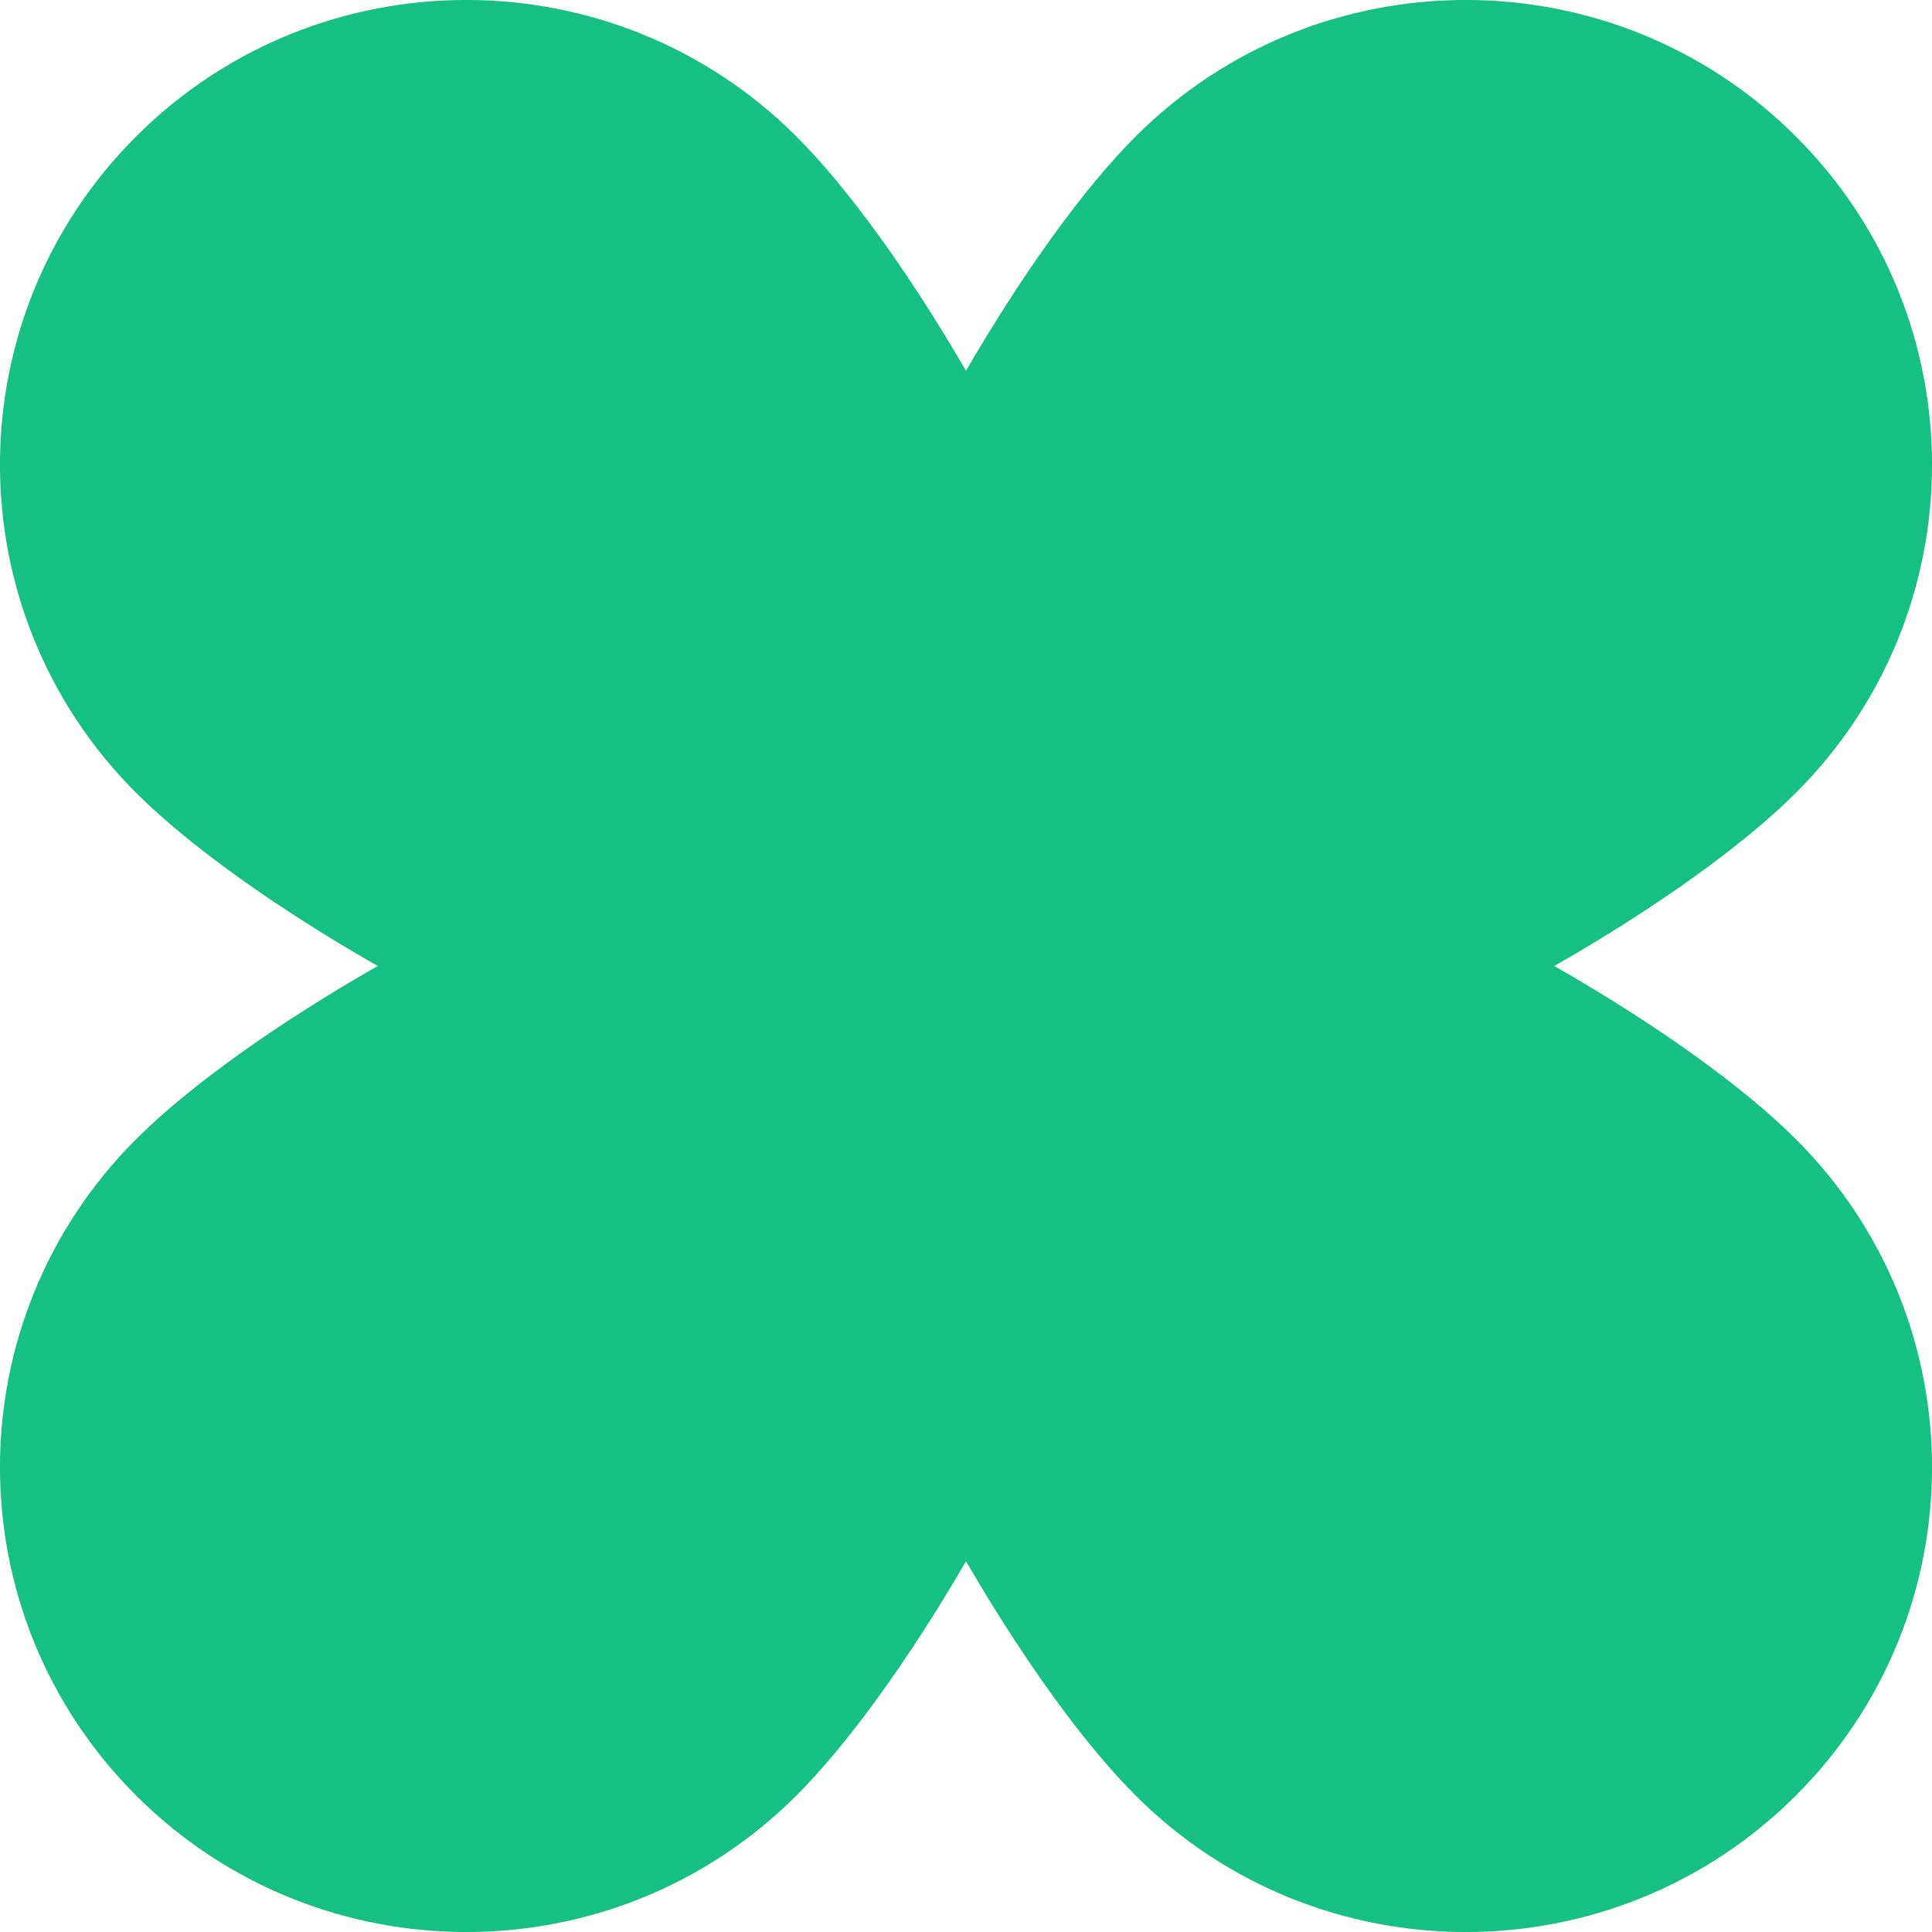
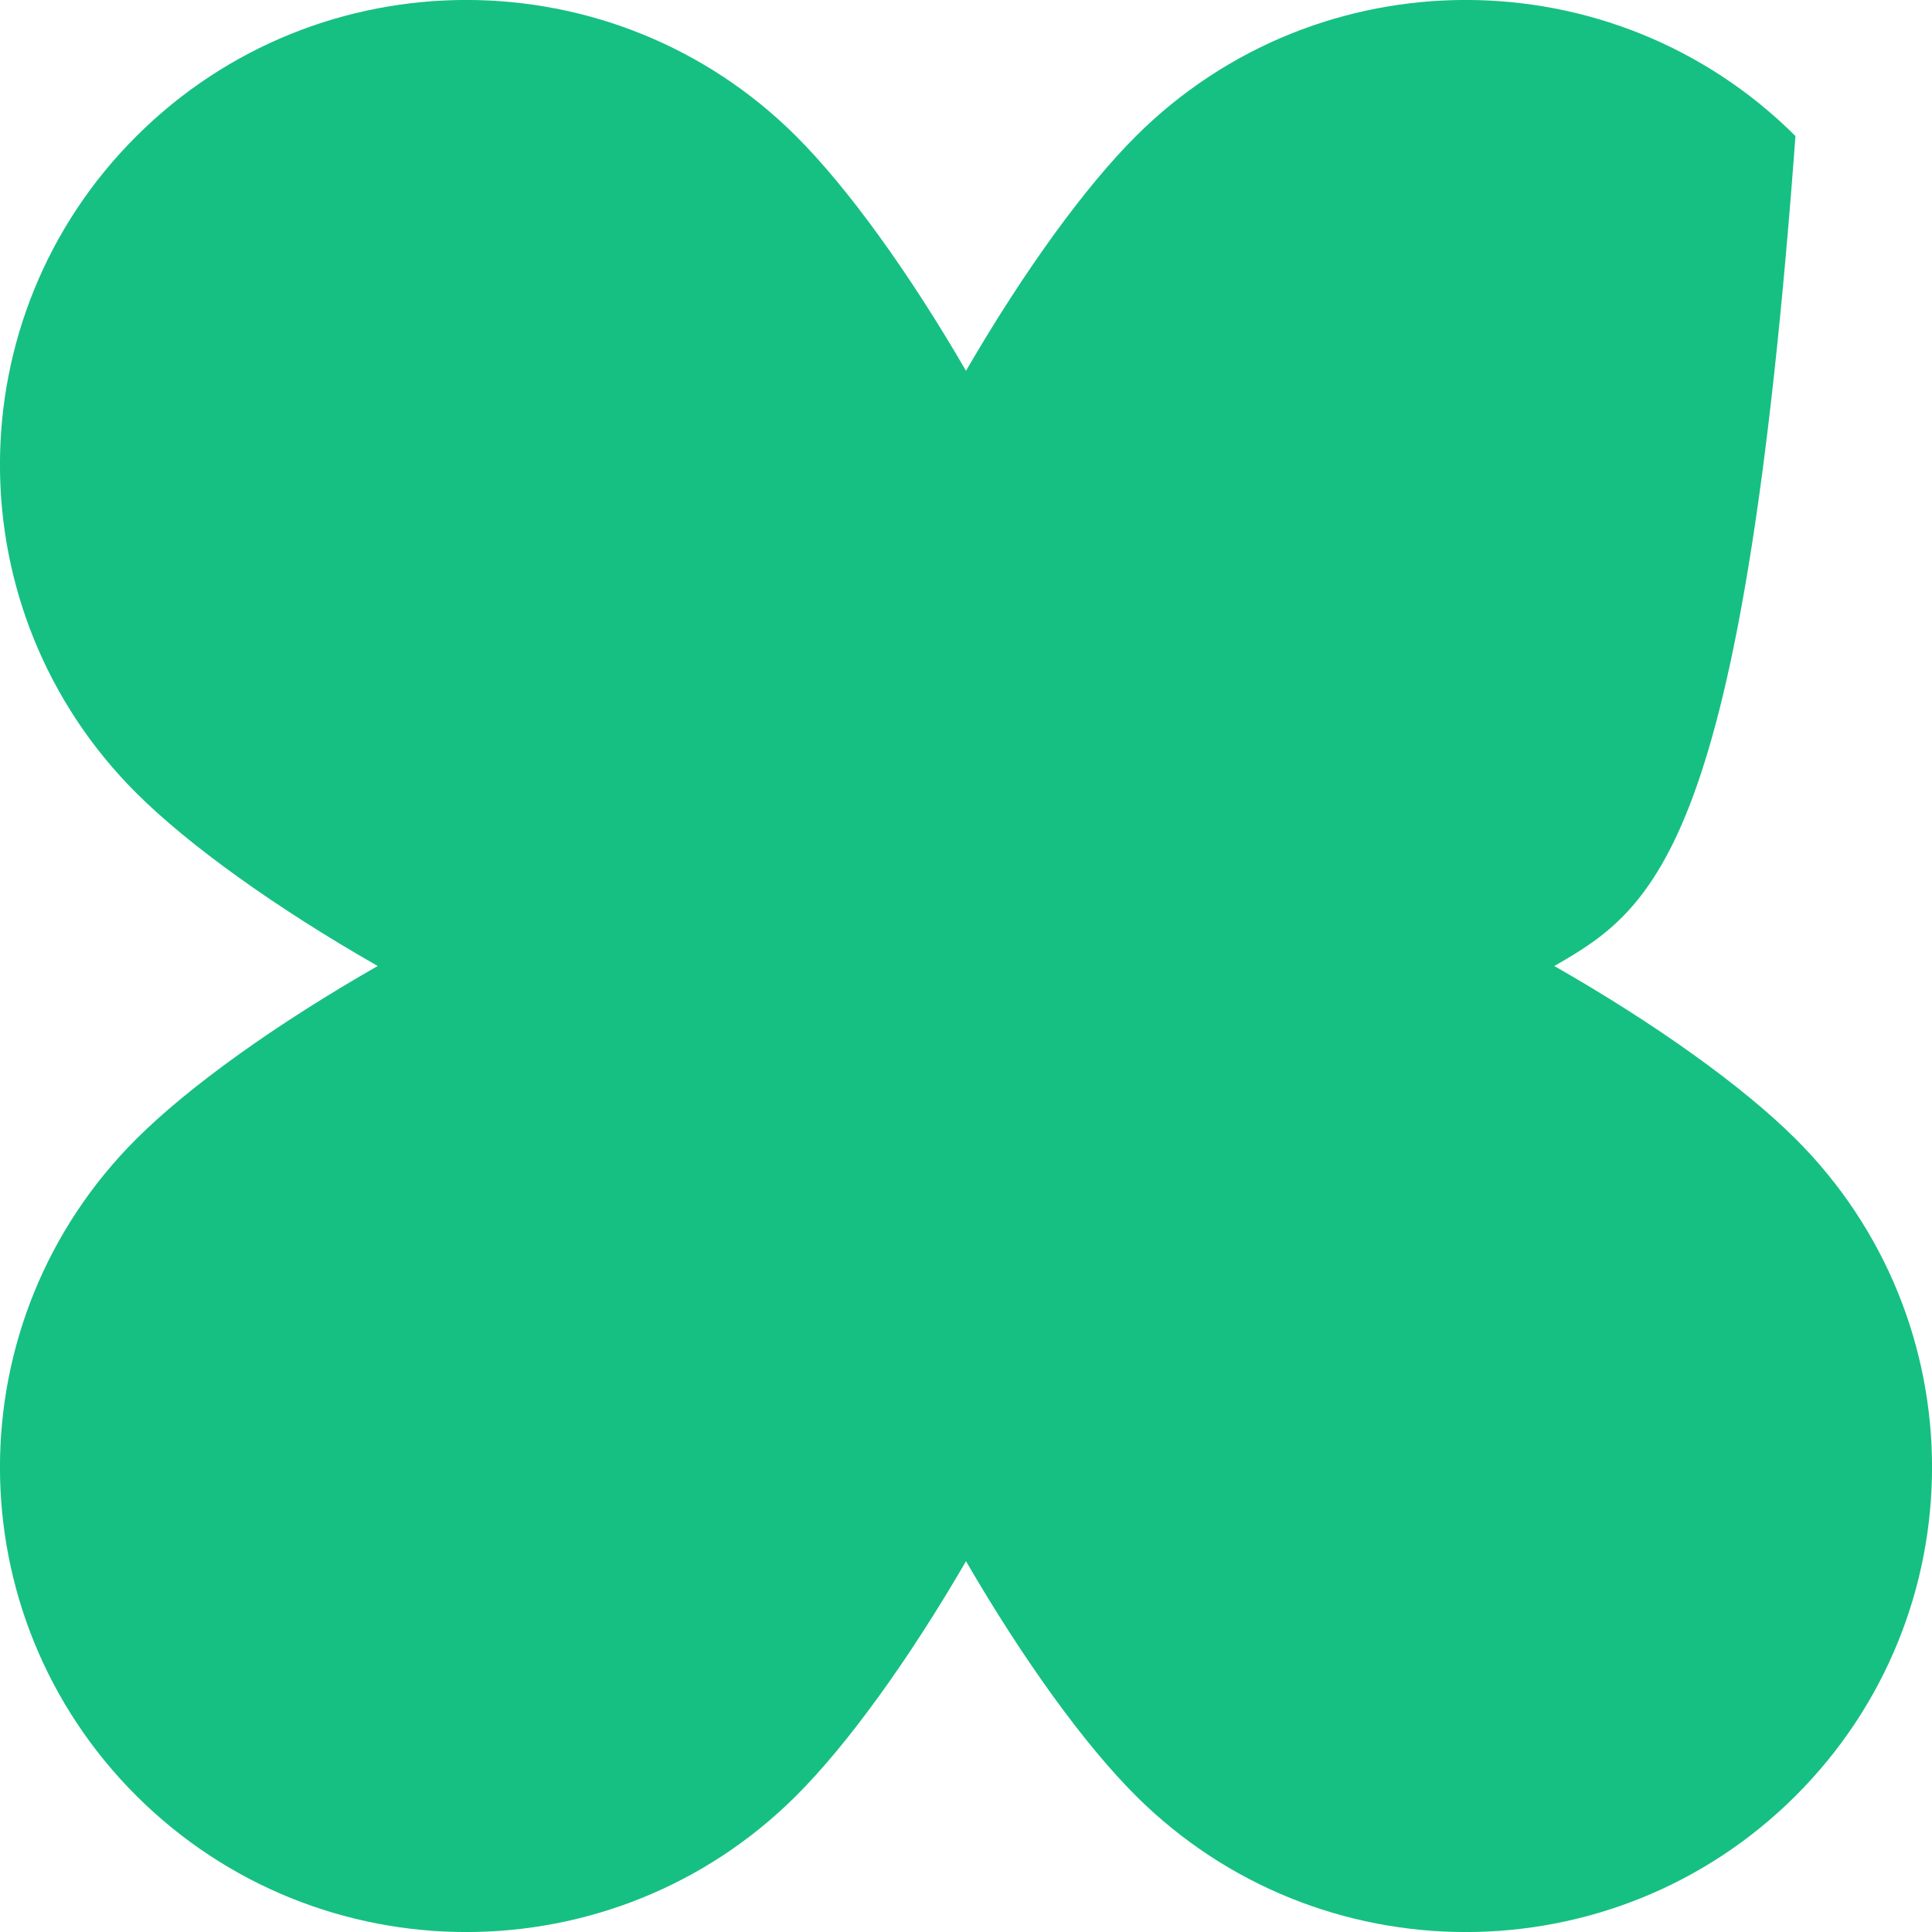
<svg xmlns="http://www.w3.org/2000/svg" width="12" height="12" viewBox="0 0 12 12" fill="none">
-   <path d="M4.944 0.845C5.263 1.163 5.643 1.688 6 2.303C6.357 1.688 6.737 1.163 7.056 0.845C8.187 -0.282 10.021 -0.282 11.152 0.845C12.283 1.972 12.283 3.8 11.152 4.927C10.827 5.251 10.286 5.639 9.654 6C10.286 6.361 10.827 6.749 11.152 7.073C12.283 8.2 12.283 10.027 11.152 11.155C10.021 12.282 8.187 12.282 7.056 11.155C6.737 10.837 6.357 10.312 6 9.697C5.643 10.312 5.263 10.837 4.944 11.155C3.813 12.282 1.979 12.282 0.848 11.155C-0.283 10.027 -0.283 8.2 0.848 7.073C1.173 6.749 1.714 6.361 2.346 6C1.714 5.639 1.173 5.251 0.848 4.927C-0.283 3.8 -0.283 1.972 0.848 0.845C1.979 -0.282 3.813 -0.282 4.944 0.845Z" fill="#16C082" />
+   <path d="M4.944 0.845C5.263 1.163 5.643 1.688 6 2.303C6.357 1.688 6.737 1.163 7.056 0.845C8.187 -0.282 10.021 -0.282 11.152 0.845C10.827 5.251 10.286 5.639 9.654 6C10.286 6.361 10.827 6.749 11.152 7.073C12.283 8.2 12.283 10.027 11.152 11.155C10.021 12.282 8.187 12.282 7.056 11.155C6.737 10.837 6.357 10.312 6 9.697C5.643 10.312 5.263 10.837 4.944 11.155C3.813 12.282 1.979 12.282 0.848 11.155C-0.283 10.027 -0.283 8.2 0.848 7.073C1.173 6.749 1.714 6.361 2.346 6C1.714 5.639 1.173 5.251 0.848 4.927C-0.283 3.8 -0.283 1.972 0.848 0.845C1.979 -0.282 3.813 -0.282 4.944 0.845Z" fill="#16C082" />
</svg>